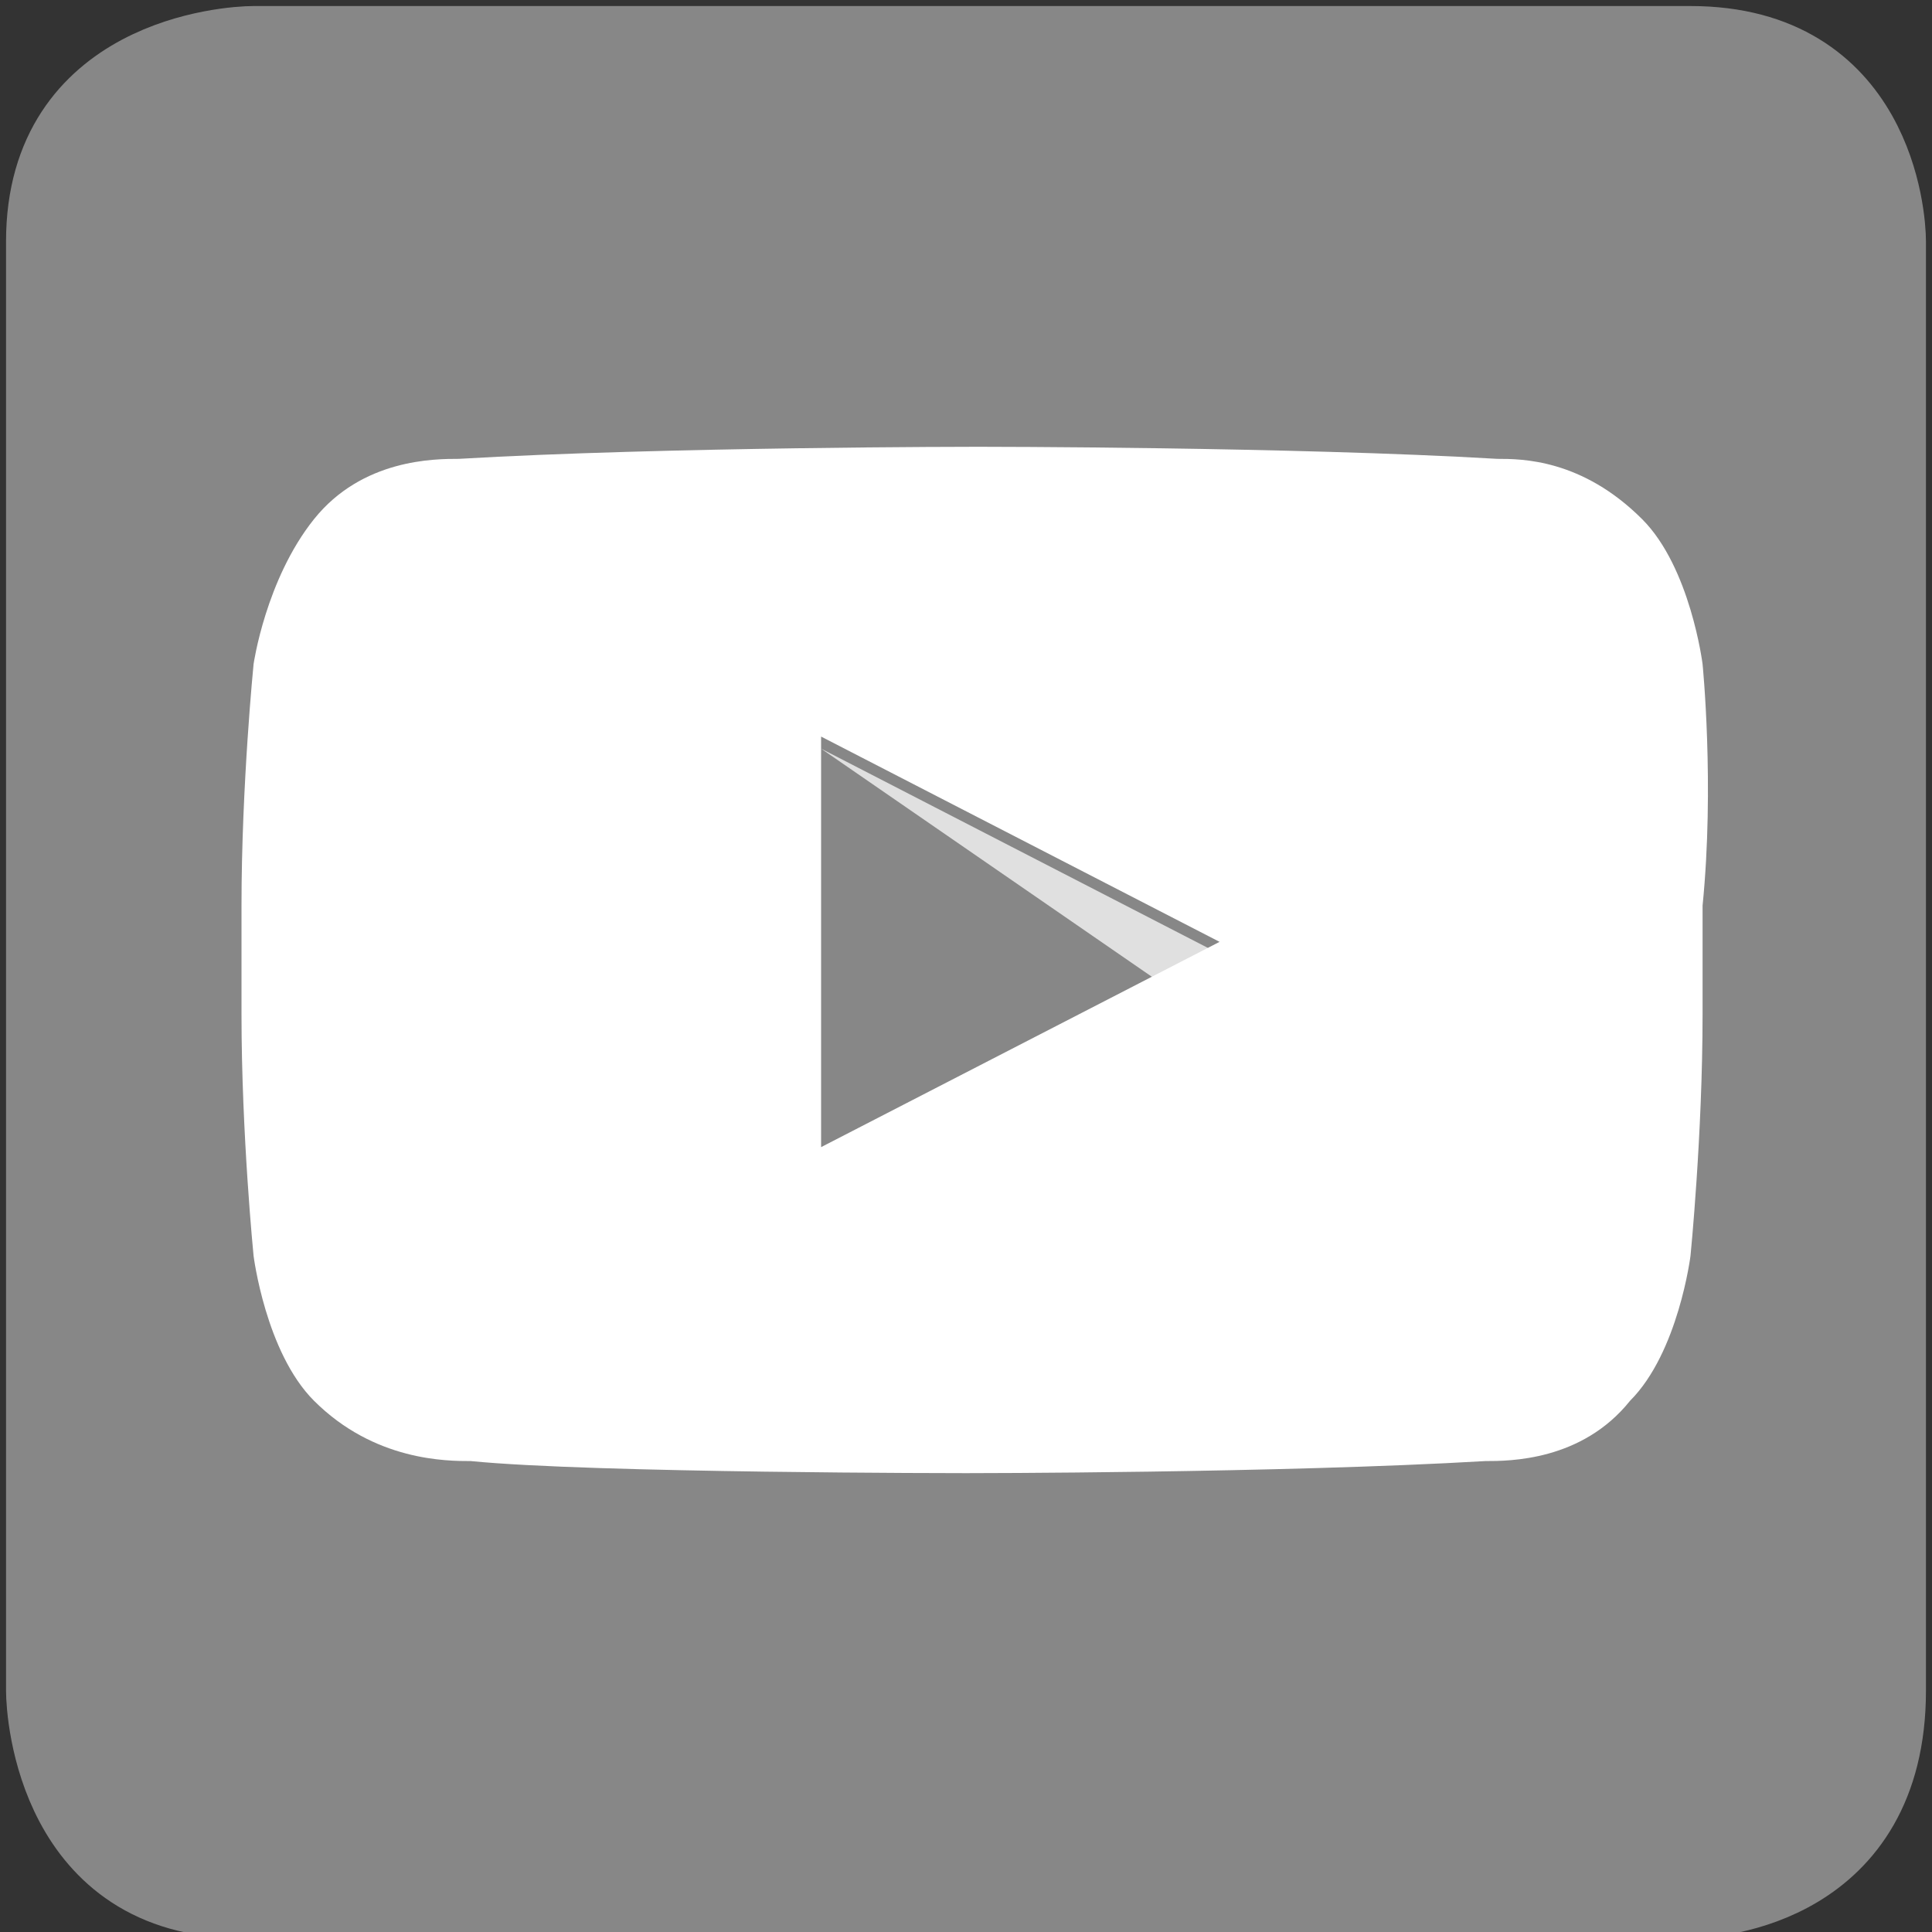
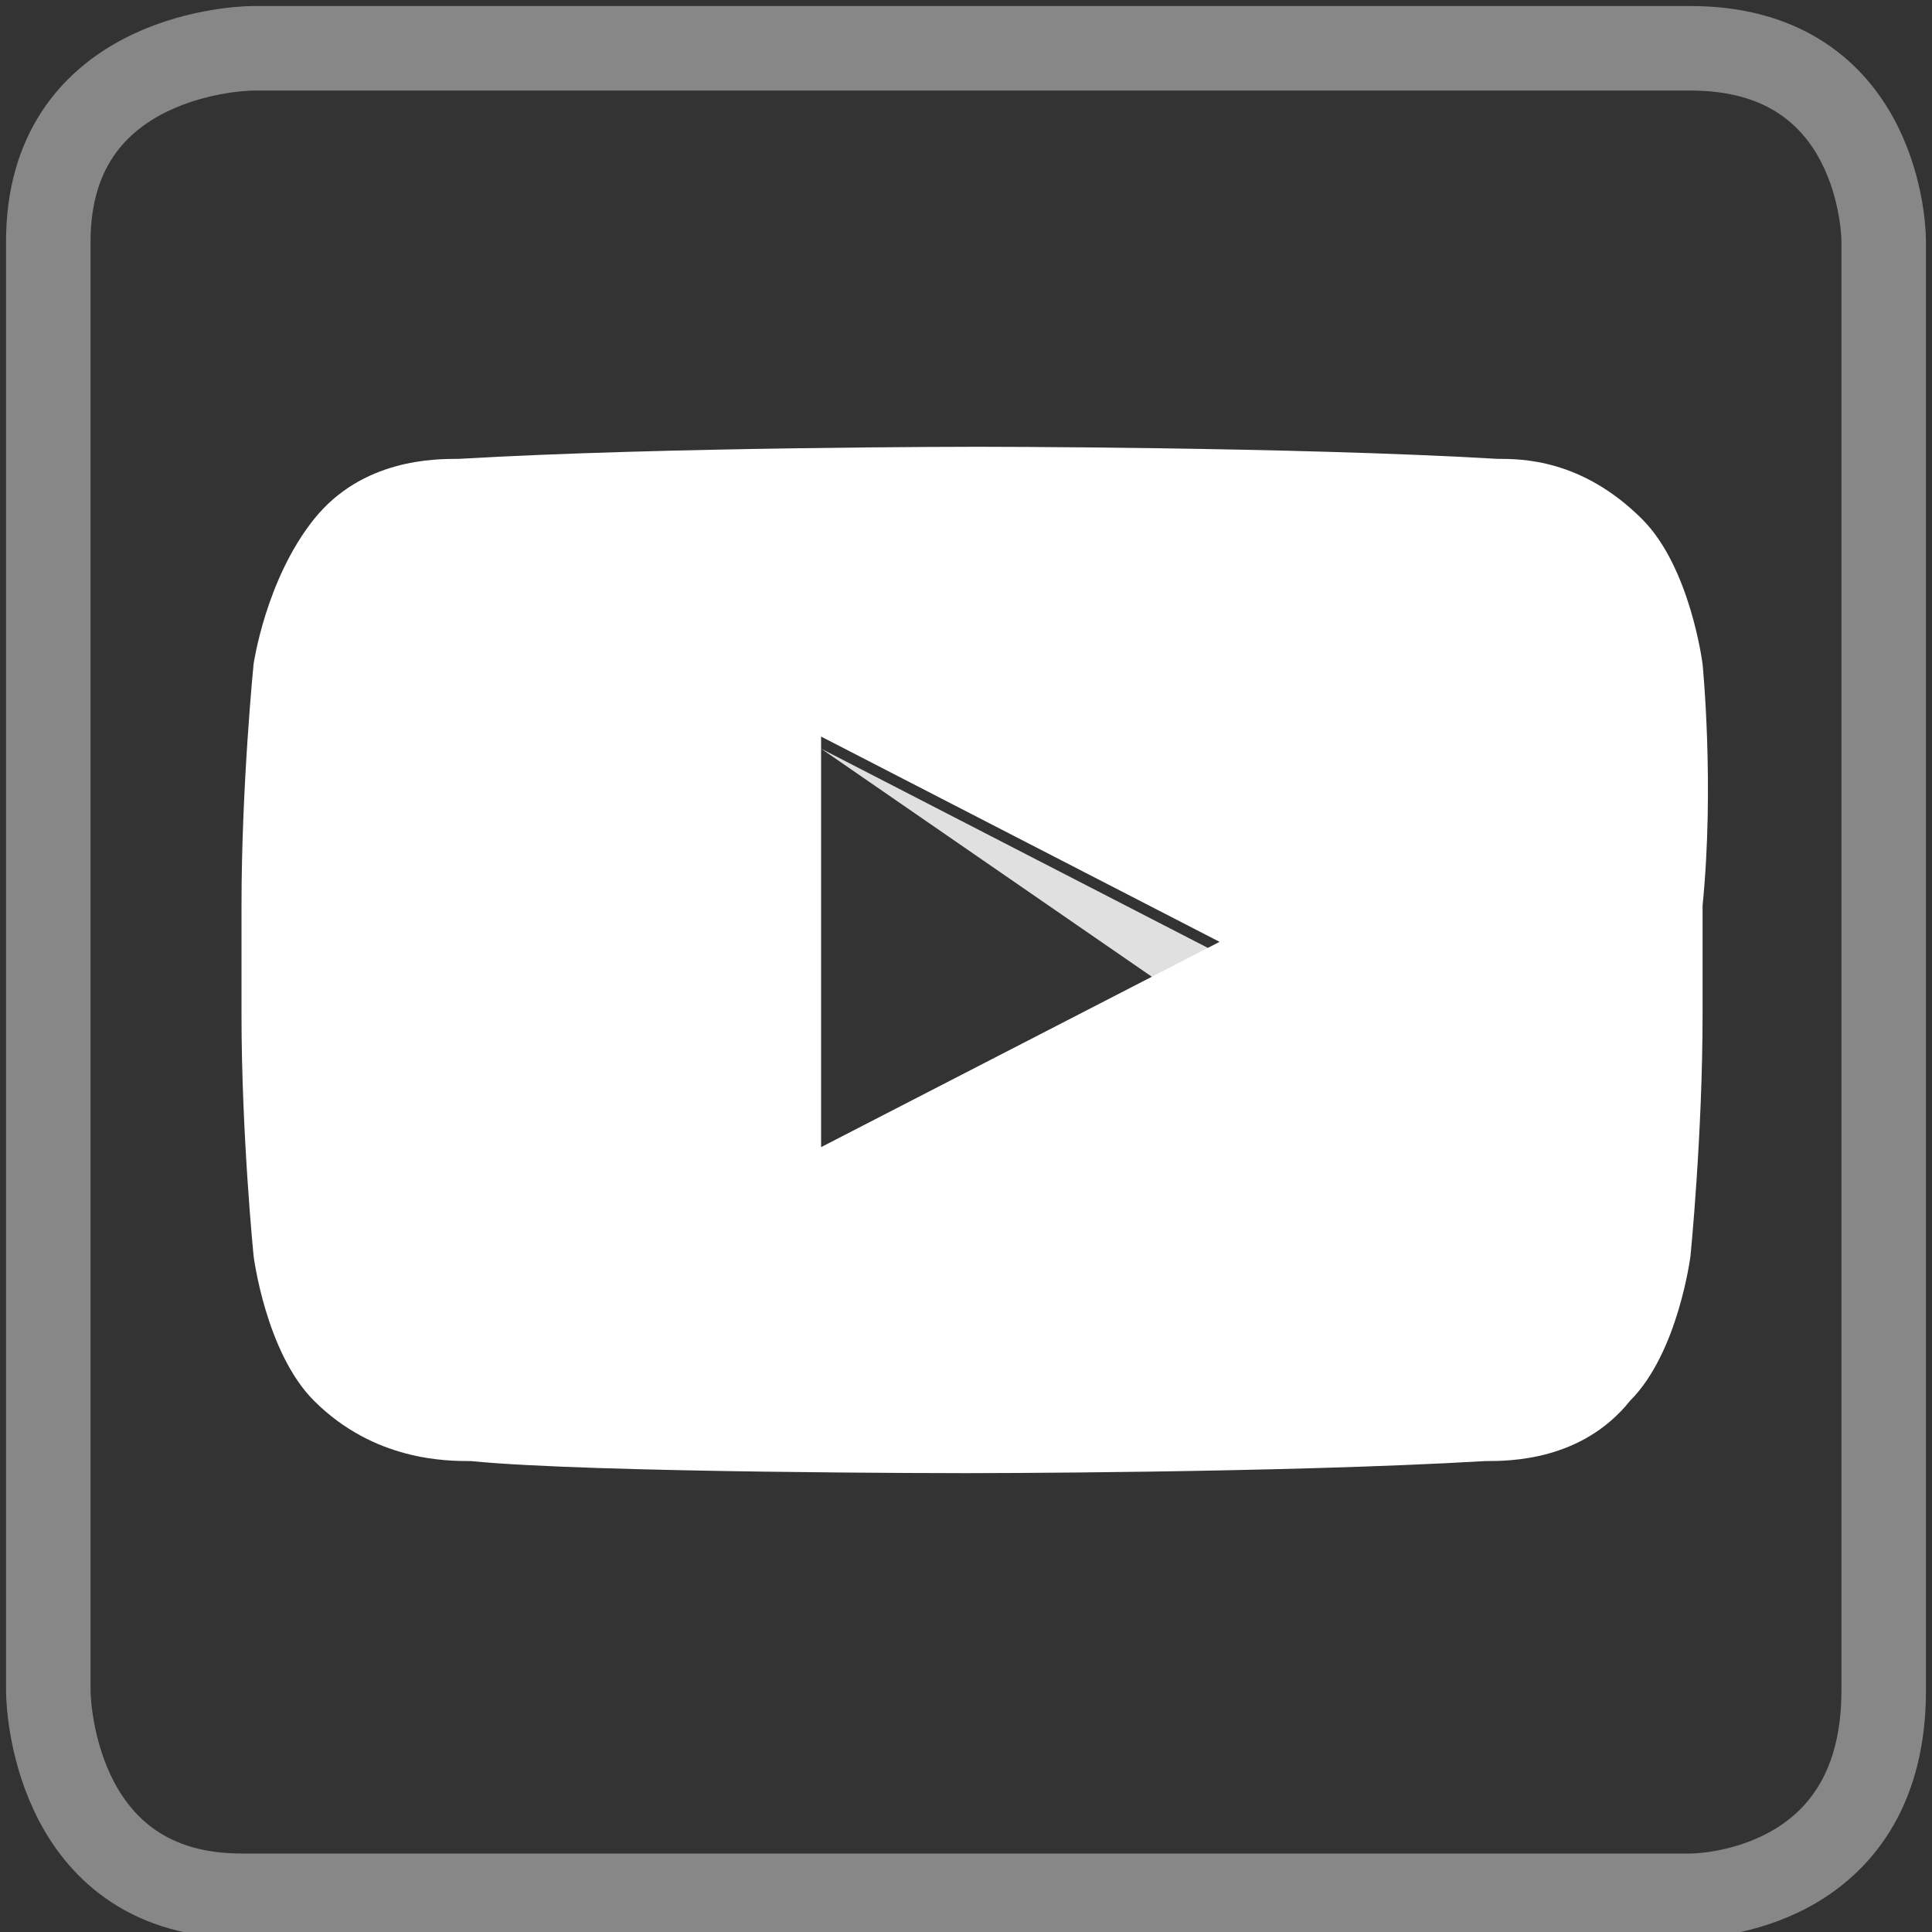
<svg xmlns="http://www.w3.org/2000/svg" version="1.1" id="Layer_1" x="0px" y="0px" width="16px" height="16px" viewBox="0 0 16 16" style="enable-background:new 0 0 16 16;" xml:space="preserve">
  <rect x="0" y="0" width="16" height="16" fill="#333333" stroke="none" />
  <style type="text/css">
	.st0{fill:#878787;}
	.st1{fill:none;stroke:#878787;stroke-width:0.7;}
	.st2{fill:#E0E0E0;}
	.st3{fill:#FFFFFF;}
</style>
-   <path class="st0" d="M2.1,0.4C1.9,0.4,0.4,0.5,0.4,2v12c0,0.2,0.1,1.7,1.6,1.7h12c0.2,0,1.6-0.1,1.6-1.7V2c0-0.2-0.1-1.6-1.6-1.6  H2.1L2.1,0.4L2.1,0.4z" />
  <path class="st1" d="M2.1,0.4C1.9,0.4,0.4,0.5,0.4,2v12c0,0.2,0.1,1.7,1.6,1.7h12c0.2,0,1.6-0.1,1.6-1.7V2c0-0.2-0.1-1.6-1.6-1.6  H2.1L2.1,0.4L2.1,0.4z" />
  <polygon class="st2" points="6.8,6.2 9.7,8.2 10.1,7.9 " />
  <path class="st3" d="M14.1,5.5c0,0-0.1-0.8-0.5-1.2c-0.5-0.5-1-0.5-1.2-0.5c-1.7-0.1-4.3-0.1-4.3-0.1l0,0c0,0-2.6,0-4.3,0.1  c-0.2,0-0.8,0-1.2,0.5C2.2,4.8,2.1,5.5,2.1,5.5S2,6.5,2,7.5v0.9c0,1,0.1,2,0.1,2s0.1,0.8,0.5,1.2c0.5,0.5,1.1,0.5,1.3,0.5  c1,0.1,4.1,0.1,4.1,0.1s2.6,0,4.3-0.1c0.2,0,0.8,0,1.2-0.5c0.4-0.4,0.5-1.2,0.5-1.2s0.1-1,0.1-2V7.5C14.2,6.5,14.1,5.5,14.1,5.5  L14.1,5.5z M6.8,9.5V6.1l3.3,1.7L6.8,9.5L6.8,9.5z" />
</svg>